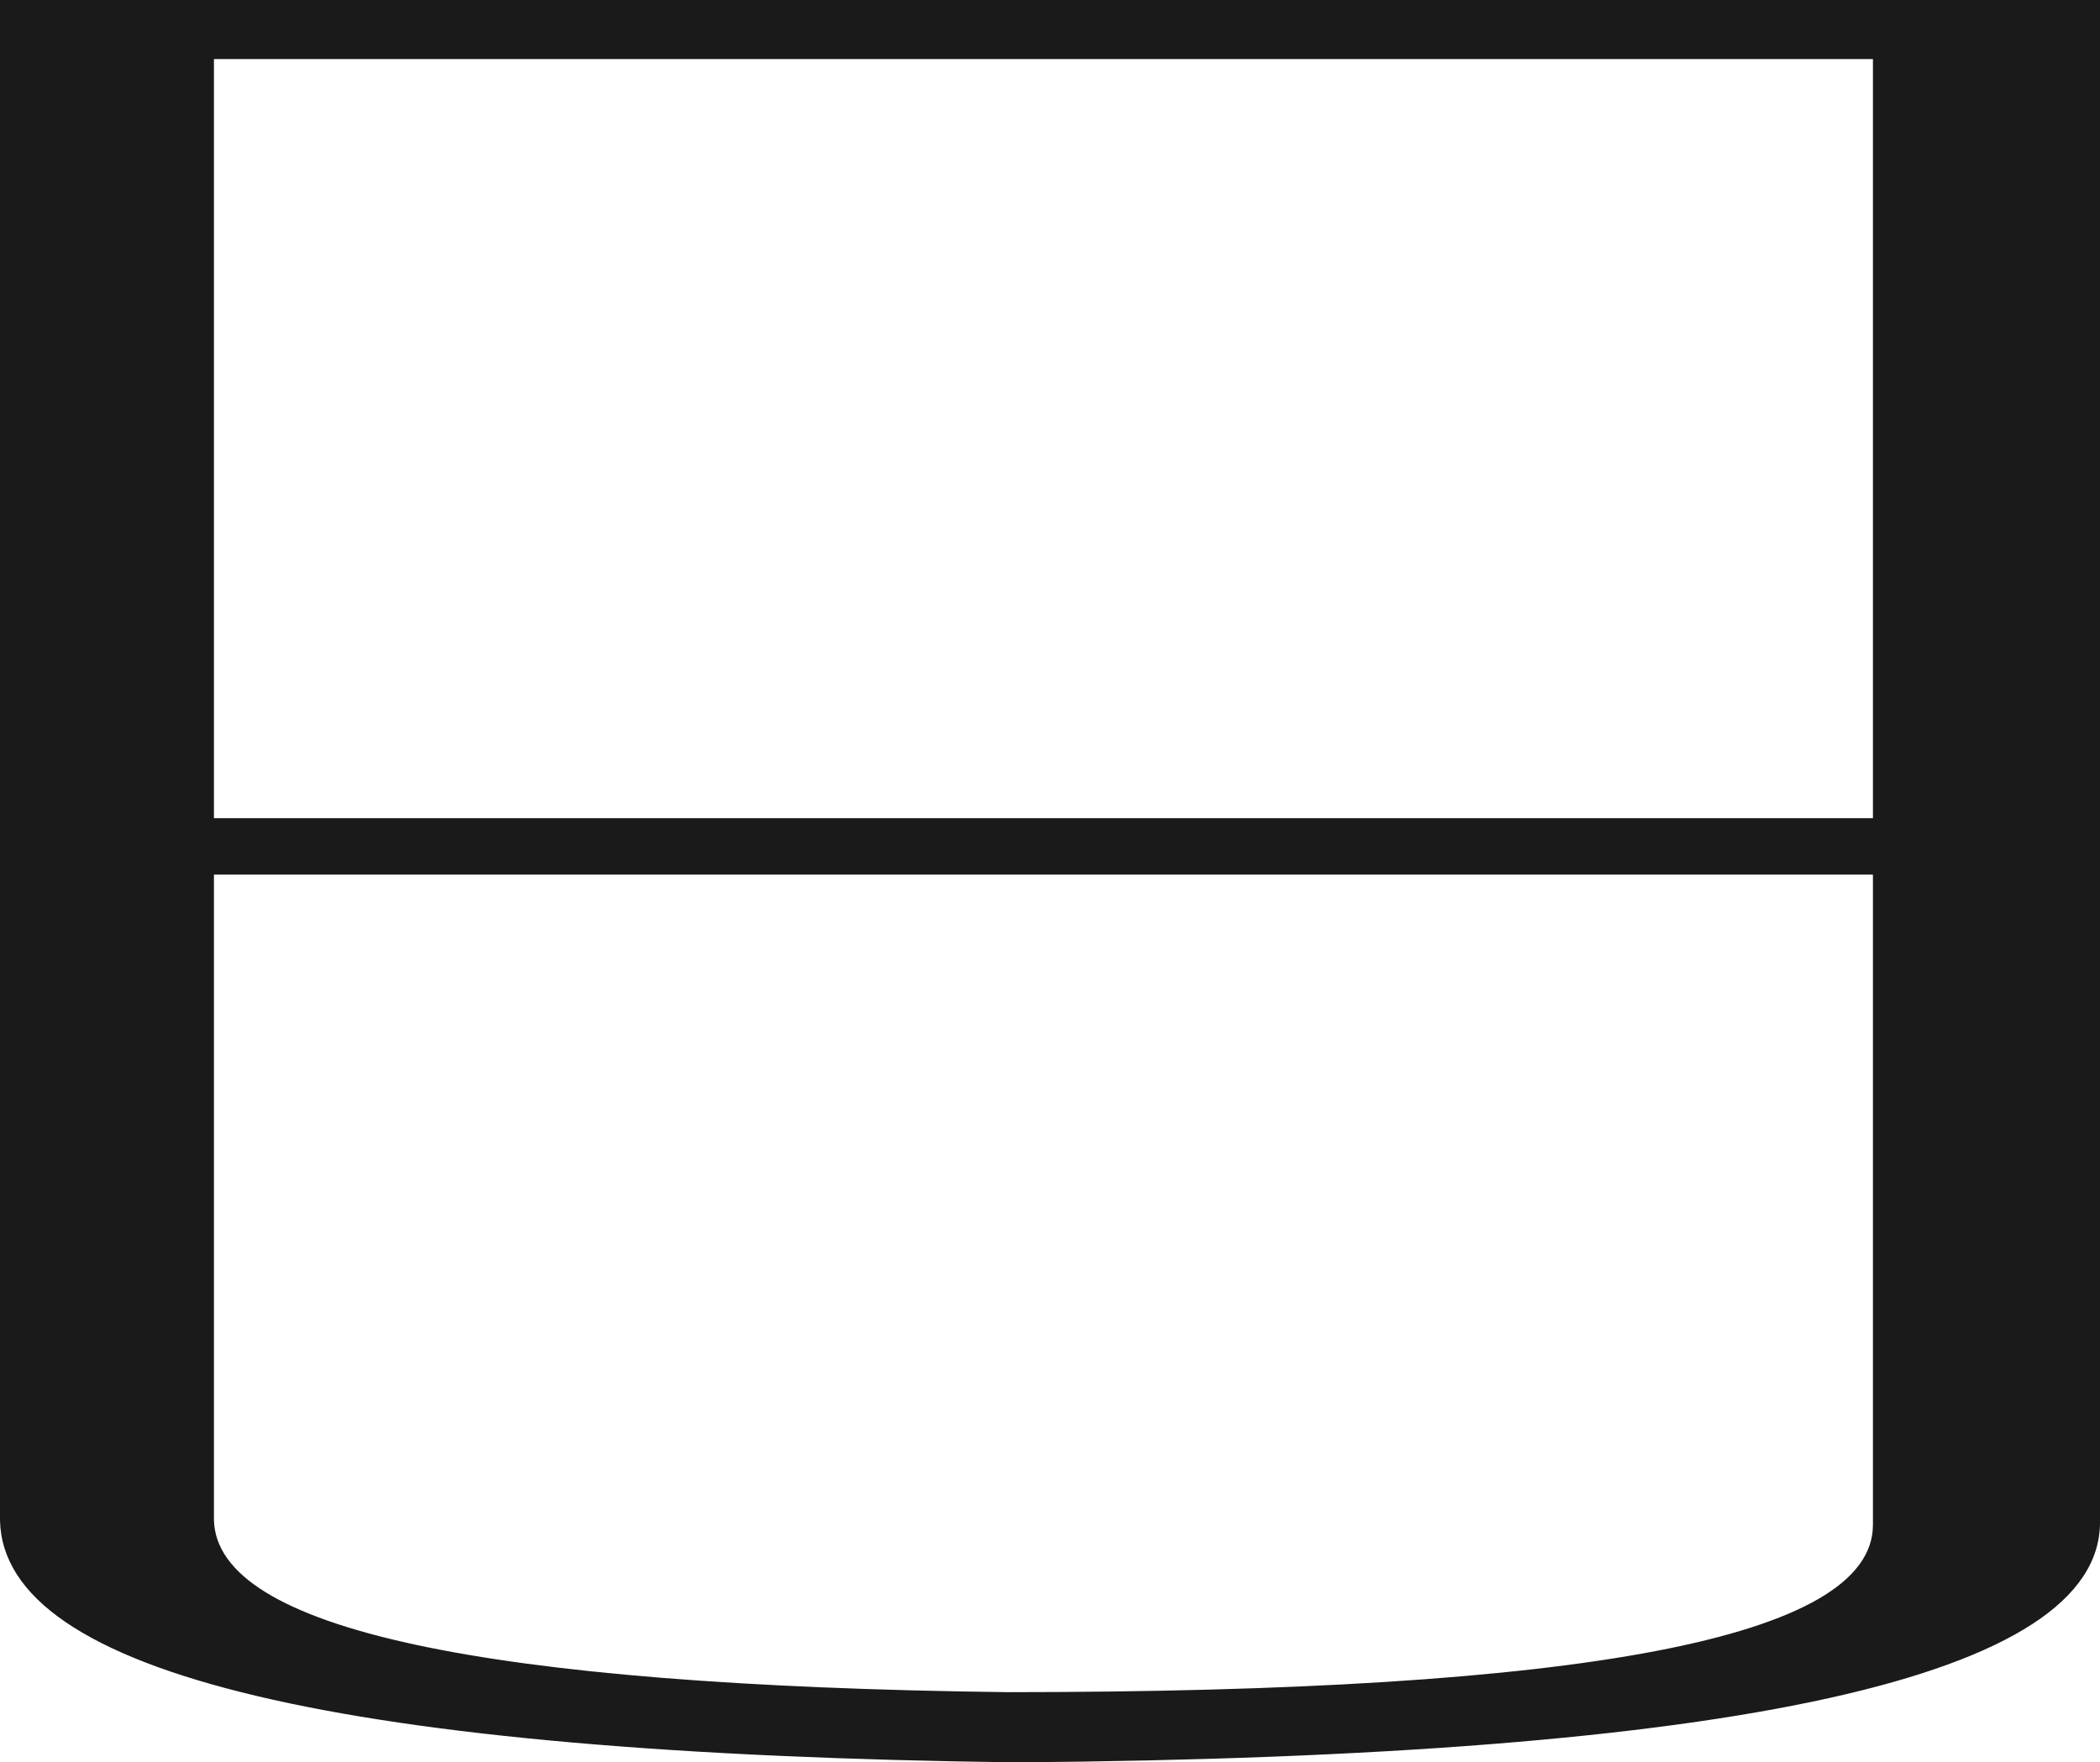
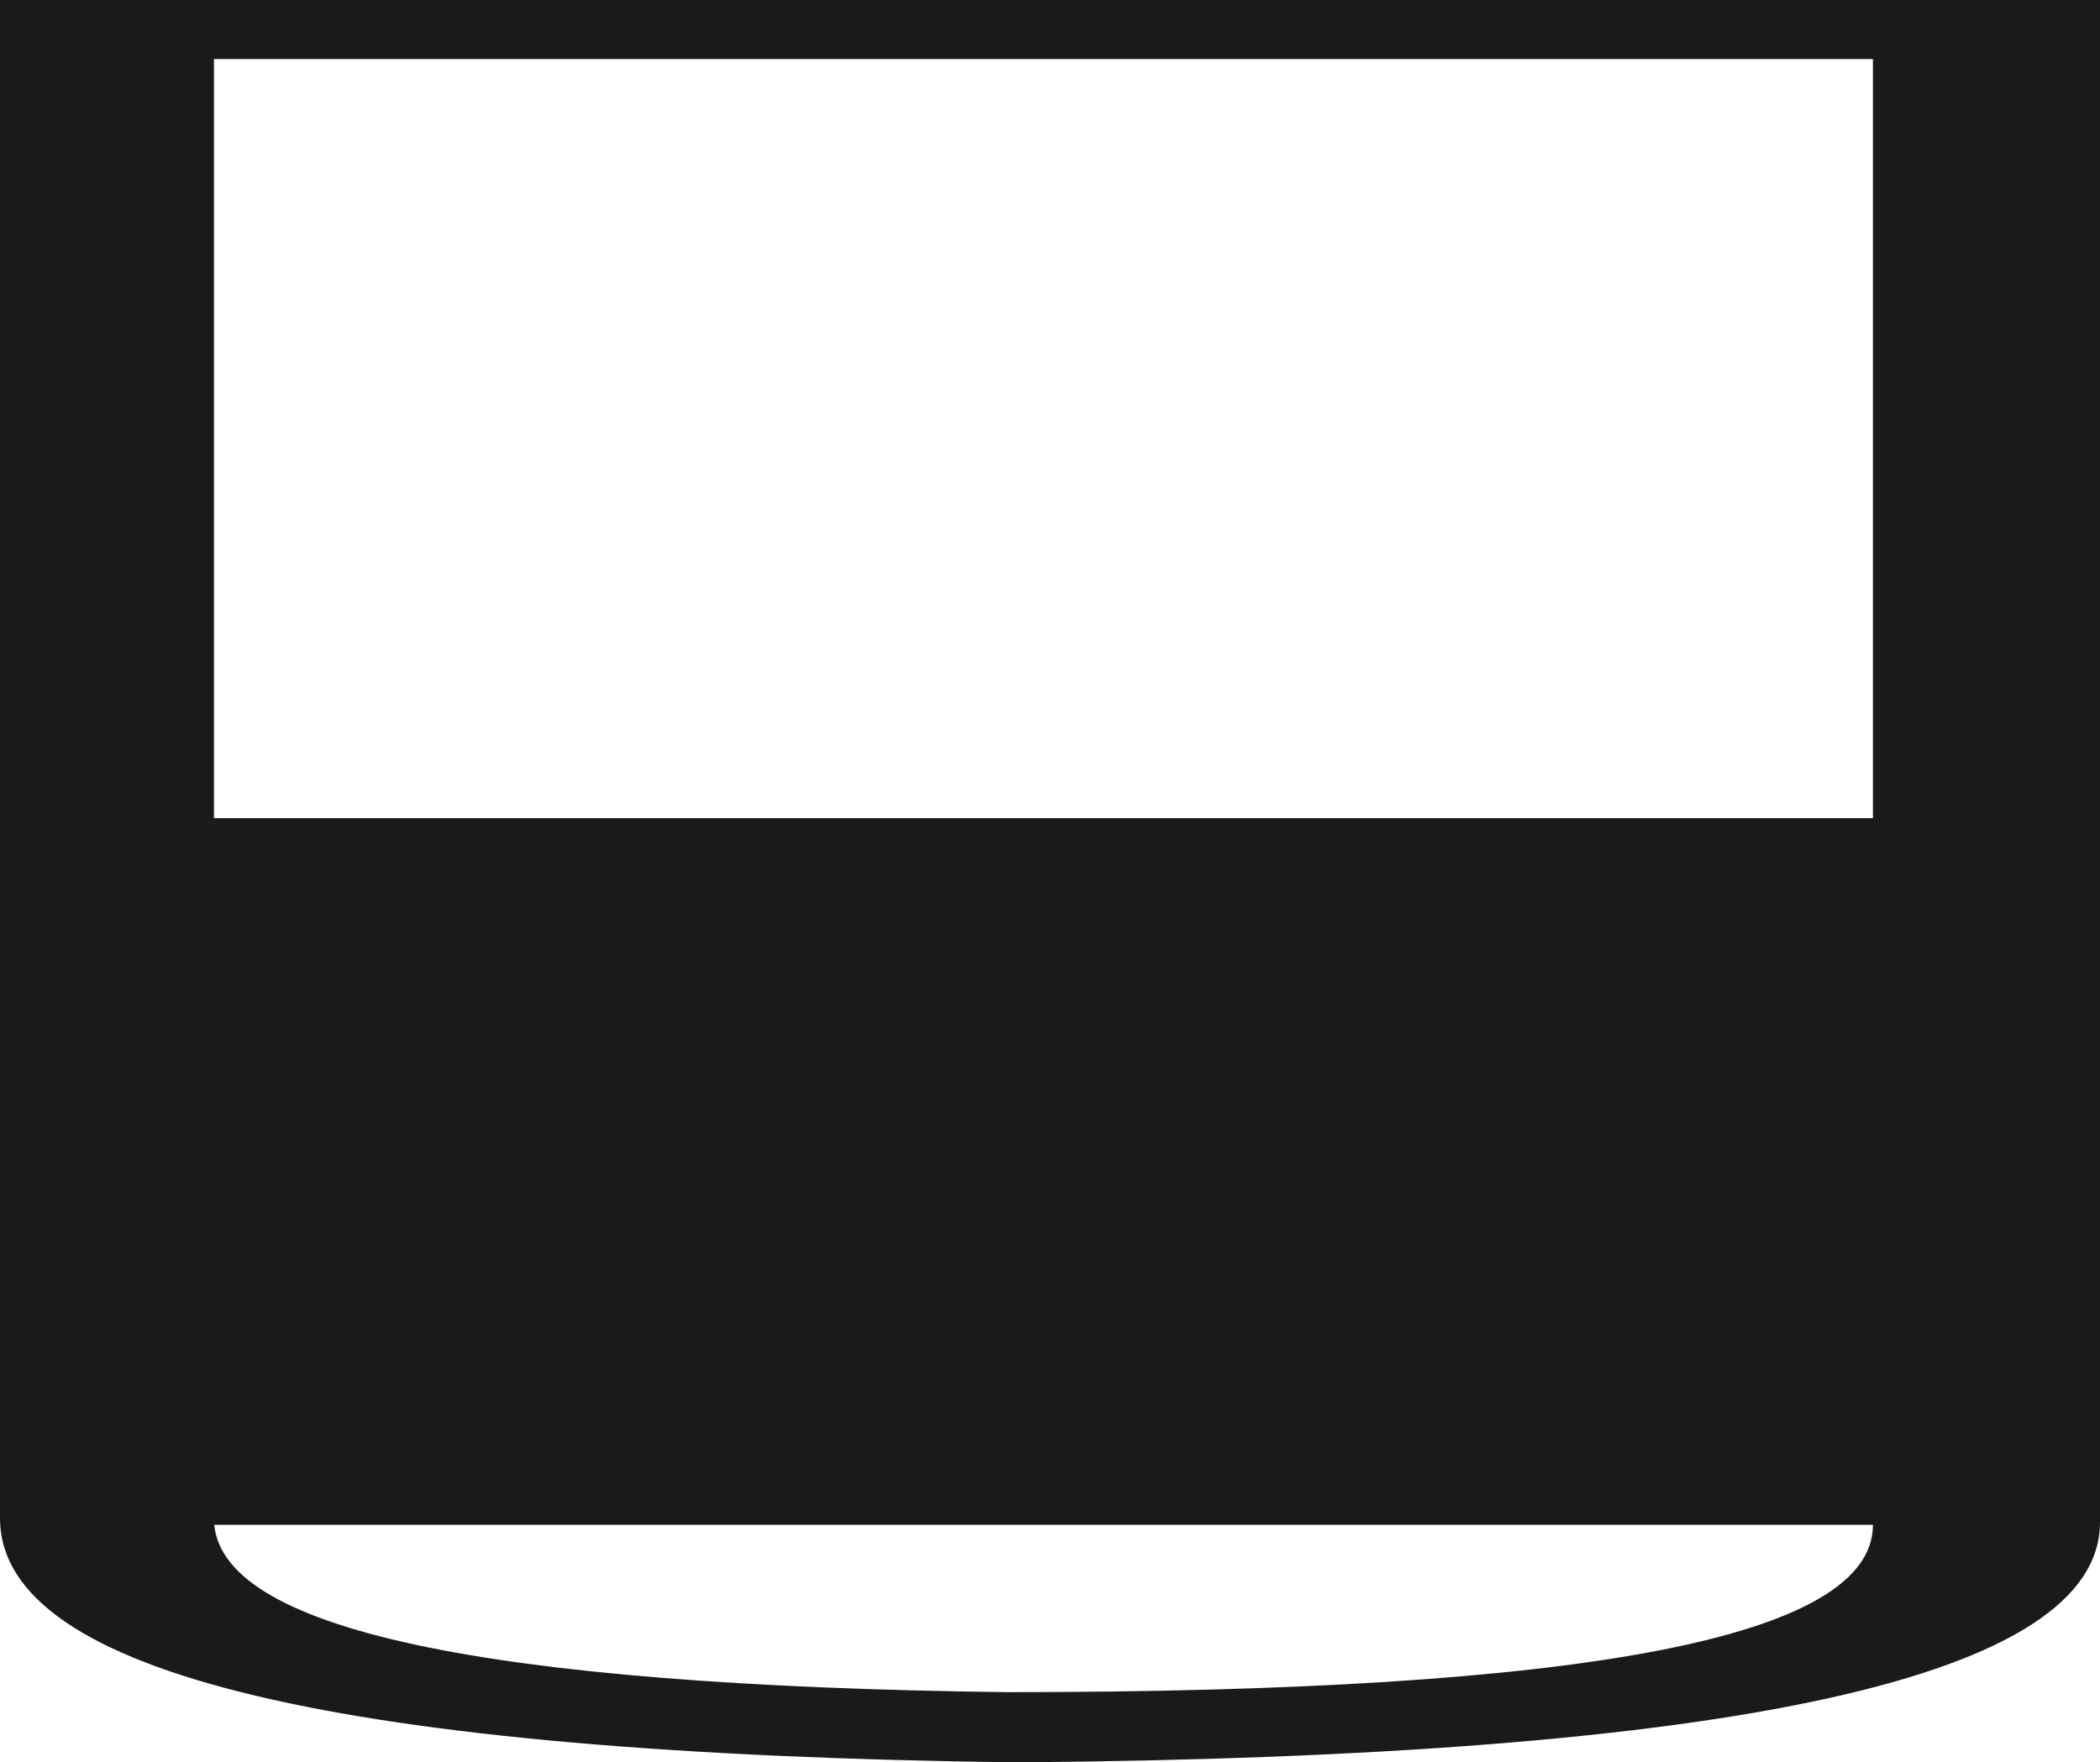
<svg xmlns="http://www.w3.org/2000/svg" width="32" height="26.86">
  <g data-name="レイヤー 2">
-     <path d="M32 0v23.2q0 3.53-16.51 3.66C5.21 26.73.05 25.52 0 23.17V0zm-3.46.9H3.26v11.57h25.28zM3.26 23.17c.05 1.66 4.09 2.52 12.08 2.62 8.77 0 13.2-.82 13.2-2.55v-9.91H3.26z" fill="#1a1a1a" data-name="レイヤー 1" />
+     <path d="M32 0v23.2q0 3.53-16.51 3.66C5.21 26.73.05 25.52 0 23.17V0zm-3.46.9H3.26v11.57h25.28zM3.26 23.17c.05 1.66 4.09 2.52 12.08 2.62 8.77 0 13.2-.82 13.2-2.55H3.26z" fill="#1a1a1a" data-name="レイヤー 1" />
  </g>
</svg>